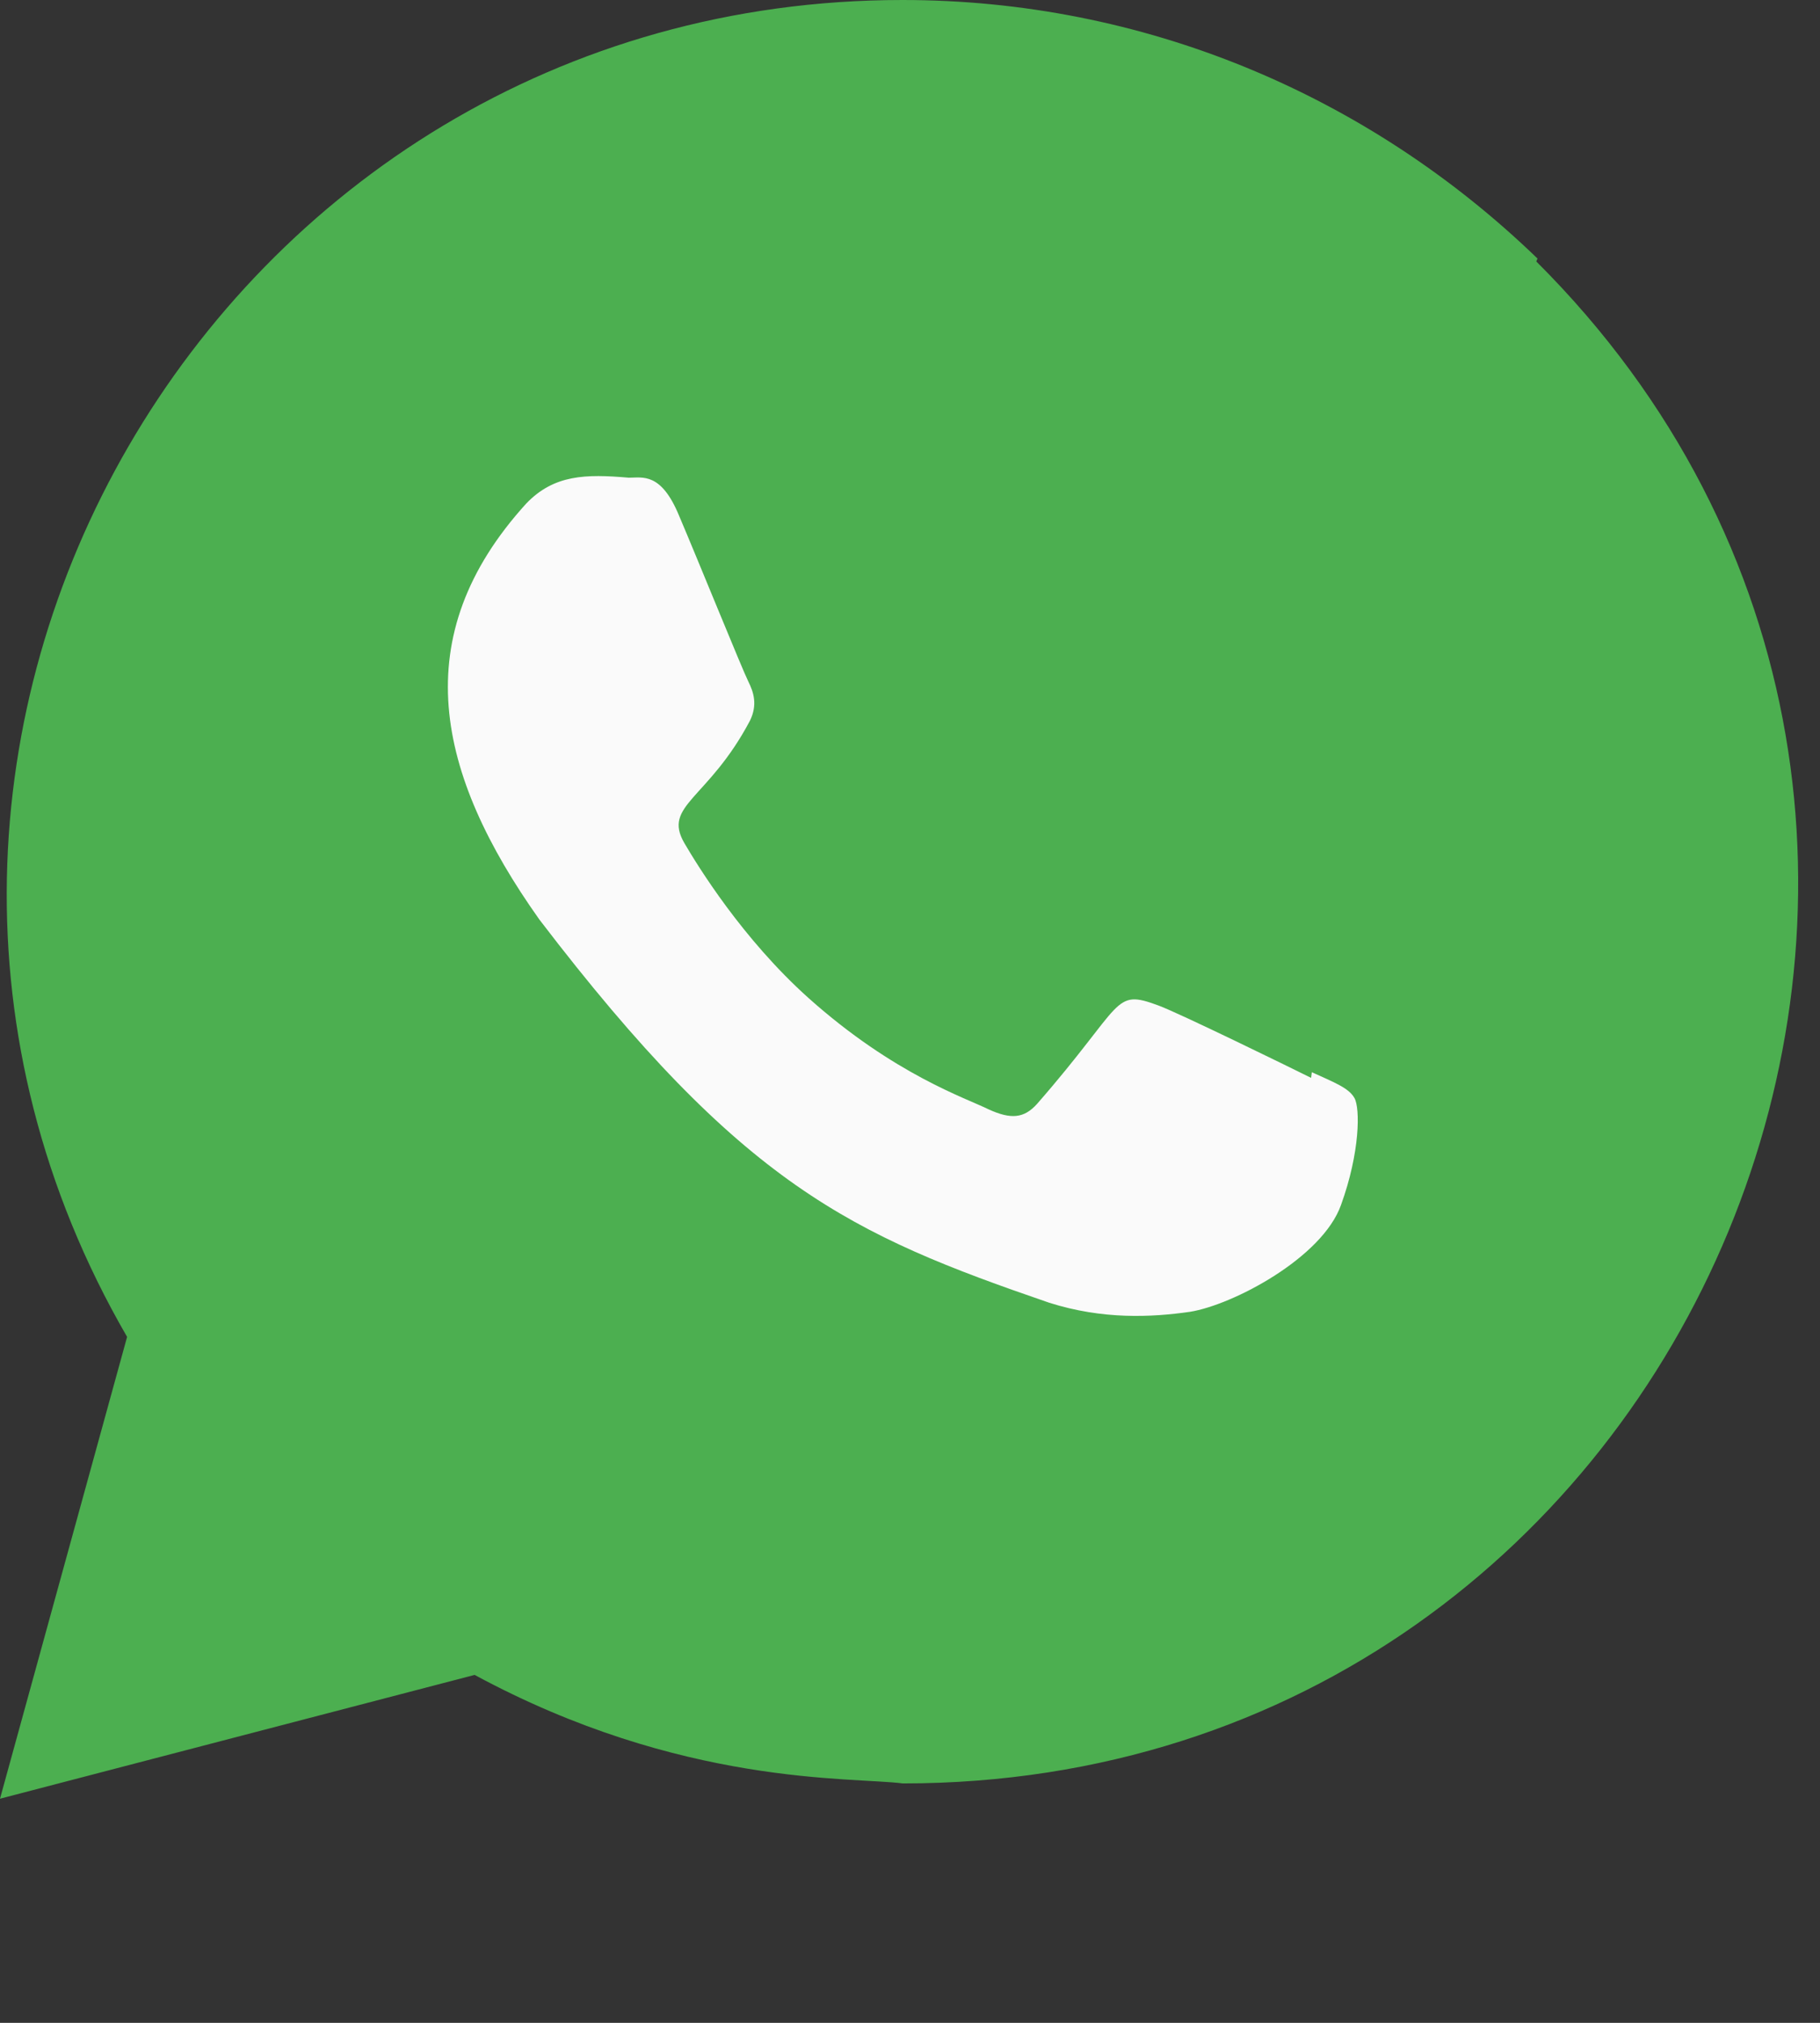
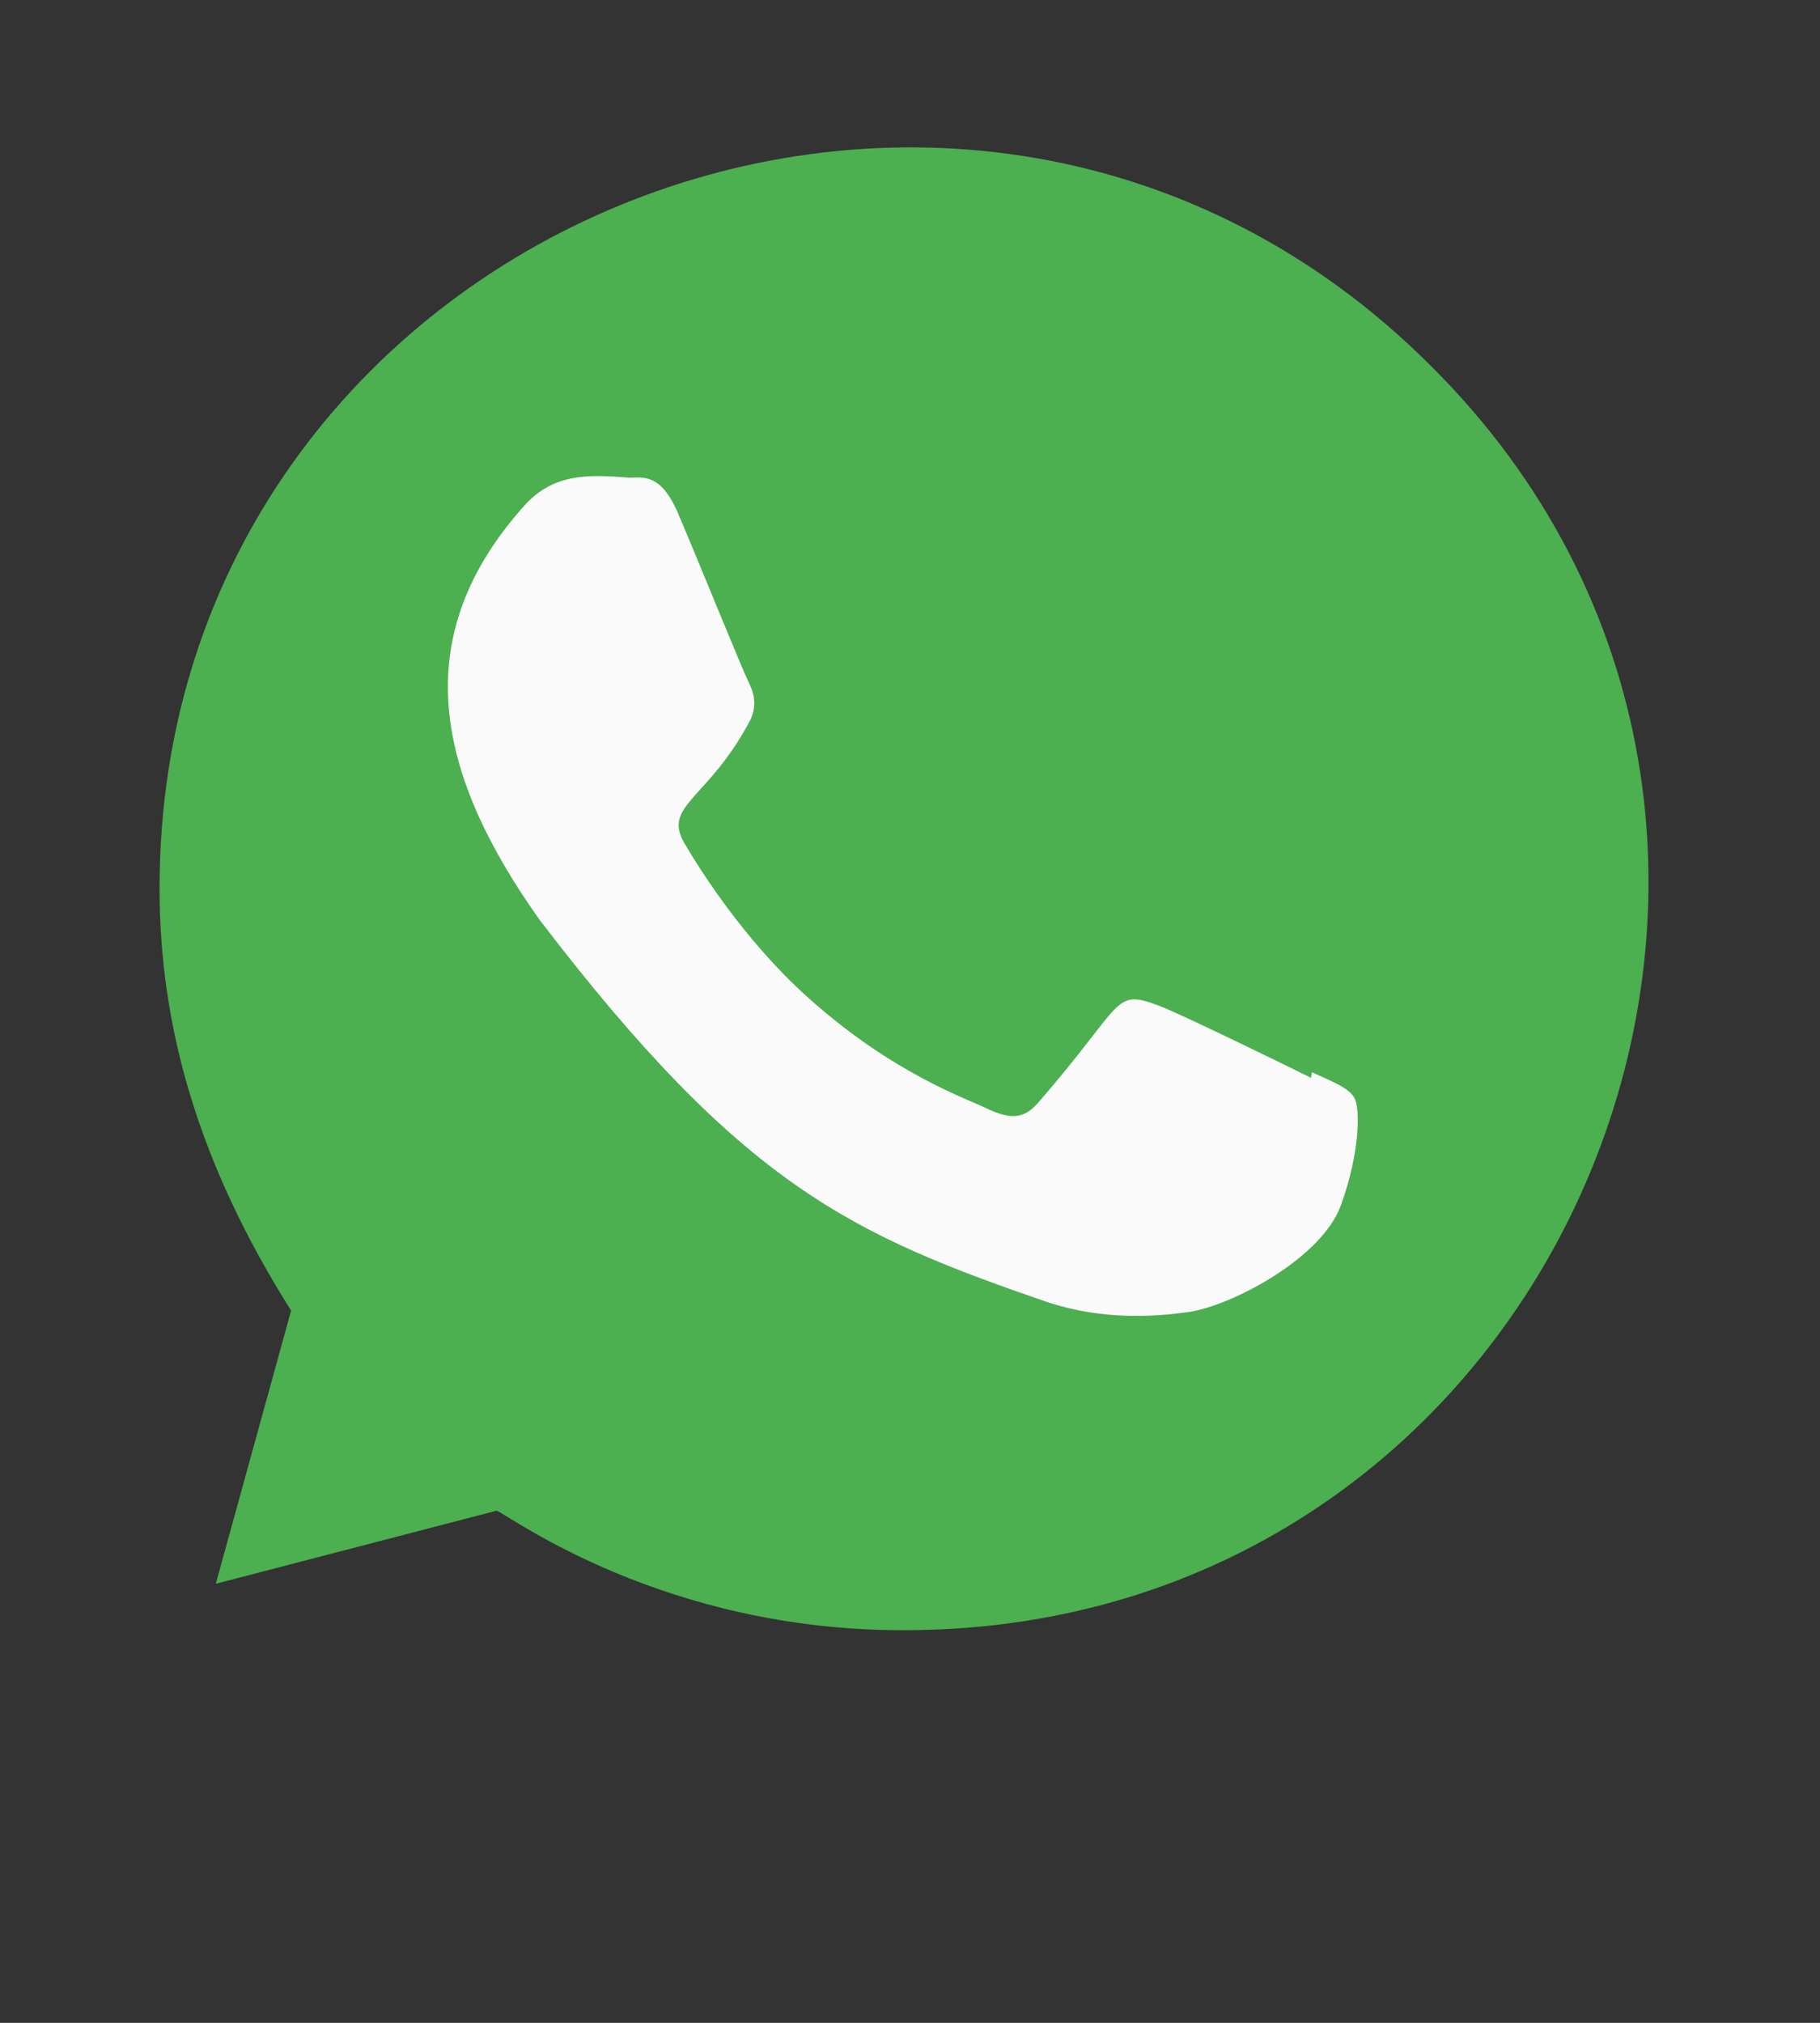
<svg xmlns="http://www.w3.org/2000/svg" width="18" height="20" viewBox="0 0 18 20" fill="none">
  <rect x="0" y="0" width="18" height="20" fill="#333333" stroke="none" />
  <g clip-path="url(#clip0_0_2951)">
-     <path d="M15.206 2.556C13.516 0.923 11.293 0 8.926 0C2.13 0 -2.136 7.362 1.257 13.218L0 17.784L4.694 16.56C6.74 17.665 8.415 17.567 8.93 17.633C16.809 17.633 20.731 8.1 15.194 2.585L15.206 2.556Z" fill="#4CAF50" />
-     <path d="M8.942 16.118L8.937 16.118H8.925C6.567 16.118 5.061 15.001 4.913 14.936L2.134 15.659L2.879 12.958L2.702 12.68C1.967 11.513 1.578 10.162 1.578 8.782C1.578 2.267 9.54 -0.992 14.148 3.614C18.744 8.171 15.517 16.118 8.942 16.118Z" fill="#4CAF50" />
+     <path d="M8.942 16.118L8.937 16.118H8.925C6.567 16.118 5.061 15.001 4.913 14.936L2.134 15.659L2.879 12.958C1.967 11.513 1.578 10.162 1.578 8.782C1.578 2.267 9.54 -0.992 14.148 3.614C18.744 8.171 15.517 16.118 8.942 16.118Z" fill="#4CAF50" />
    <path d="M12.974 10.601L12.967 10.657C12.744 10.546 11.658 10.015 11.456 9.941C11.001 9.773 11.13 9.915 10.257 10.914C10.128 11.058 9.999 11.069 9.779 10.969C9.556 10.858 8.843 10.624 7.998 9.869C7.34 9.28 6.898 8.557 6.768 8.335C6.551 7.96 7.005 7.906 7.418 7.124C7.493 6.968 7.455 6.846 7.4 6.736C7.344 6.625 6.902 5.535 6.717 5.101C6.539 4.668 6.356 4.723 6.219 4.723C5.792 4.686 5.48 4.692 5.205 4.978C4.009 6.293 4.311 7.649 5.334 9.091C7.345 11.723 8.417 12.207 10.376 12.88C10.905 13.048 11.387 13.025 11.769 12.97C12.194 12.902 13.078 12.436 13.263 11.913C13.452 11.391 13.452 10.957 13.396 10.857C13.341 10.757 13.196 10.702 12.974 10.601Z" fill="#FAFAFA" />
  </g>
  <defs>
    <clipPath id="clip0_0_2951">
      <rect width="17.784" height="17.784" fill="white" />
    </clipPath>
  </defs>
</svg>